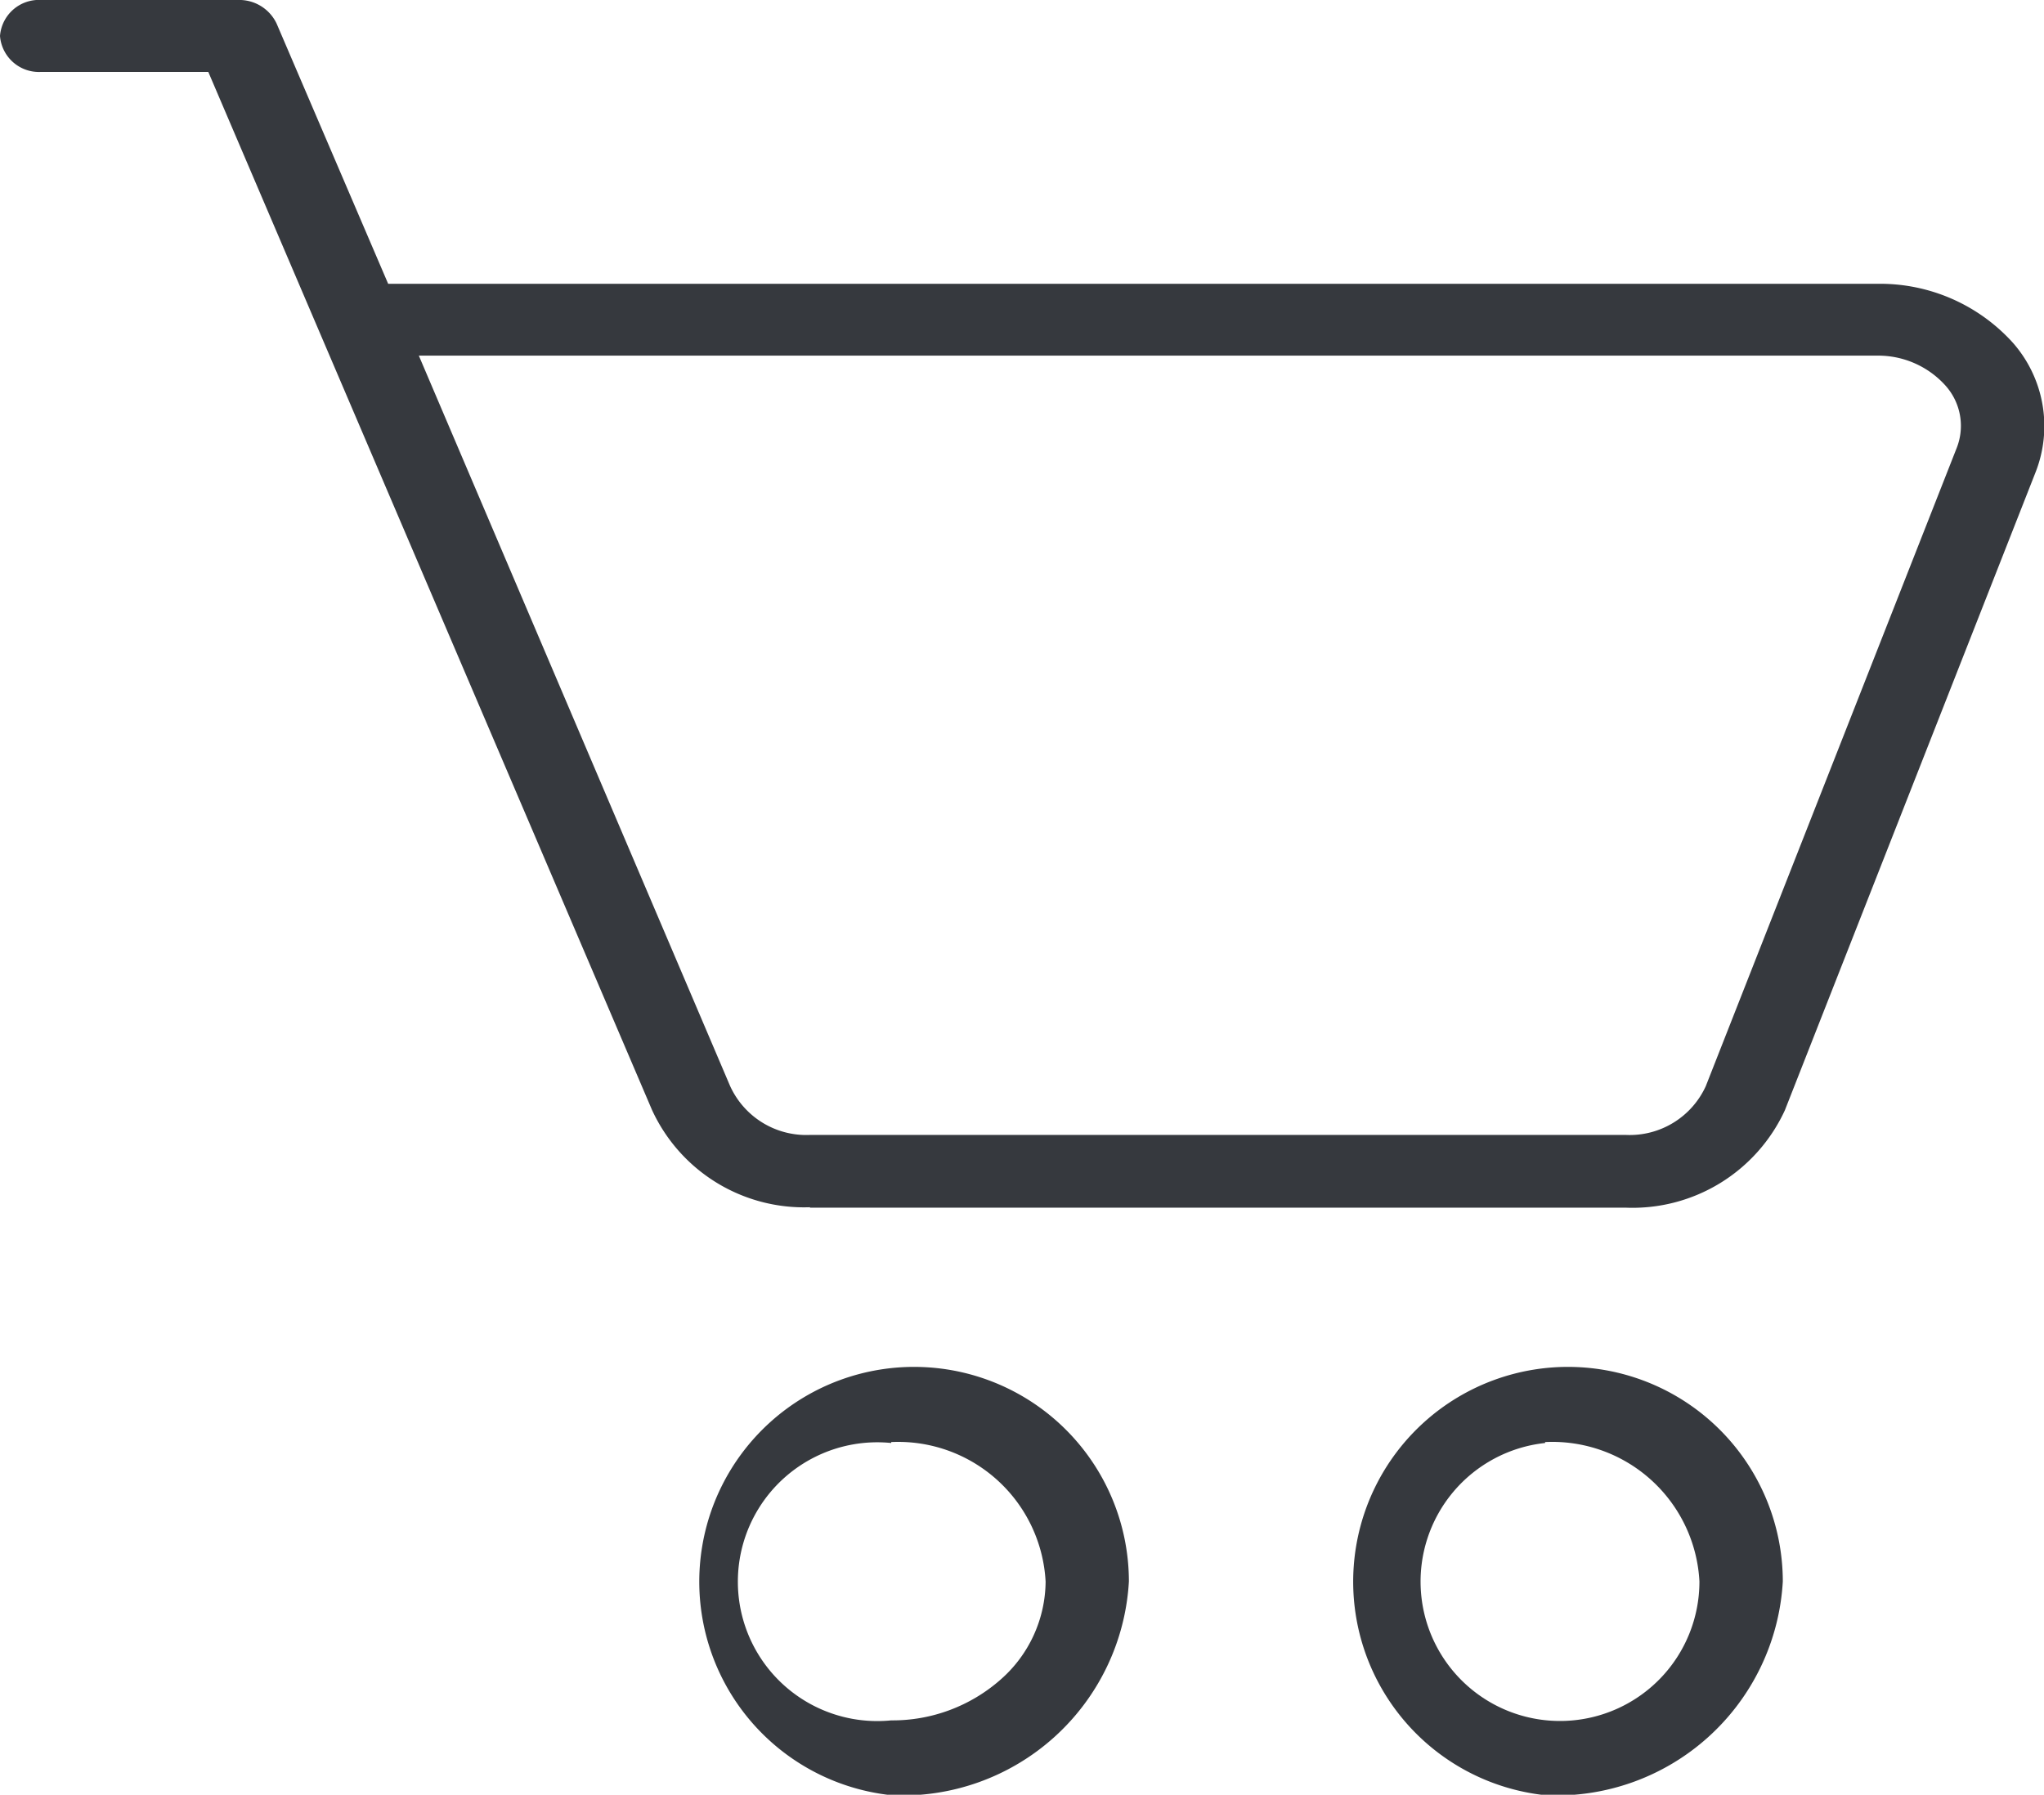
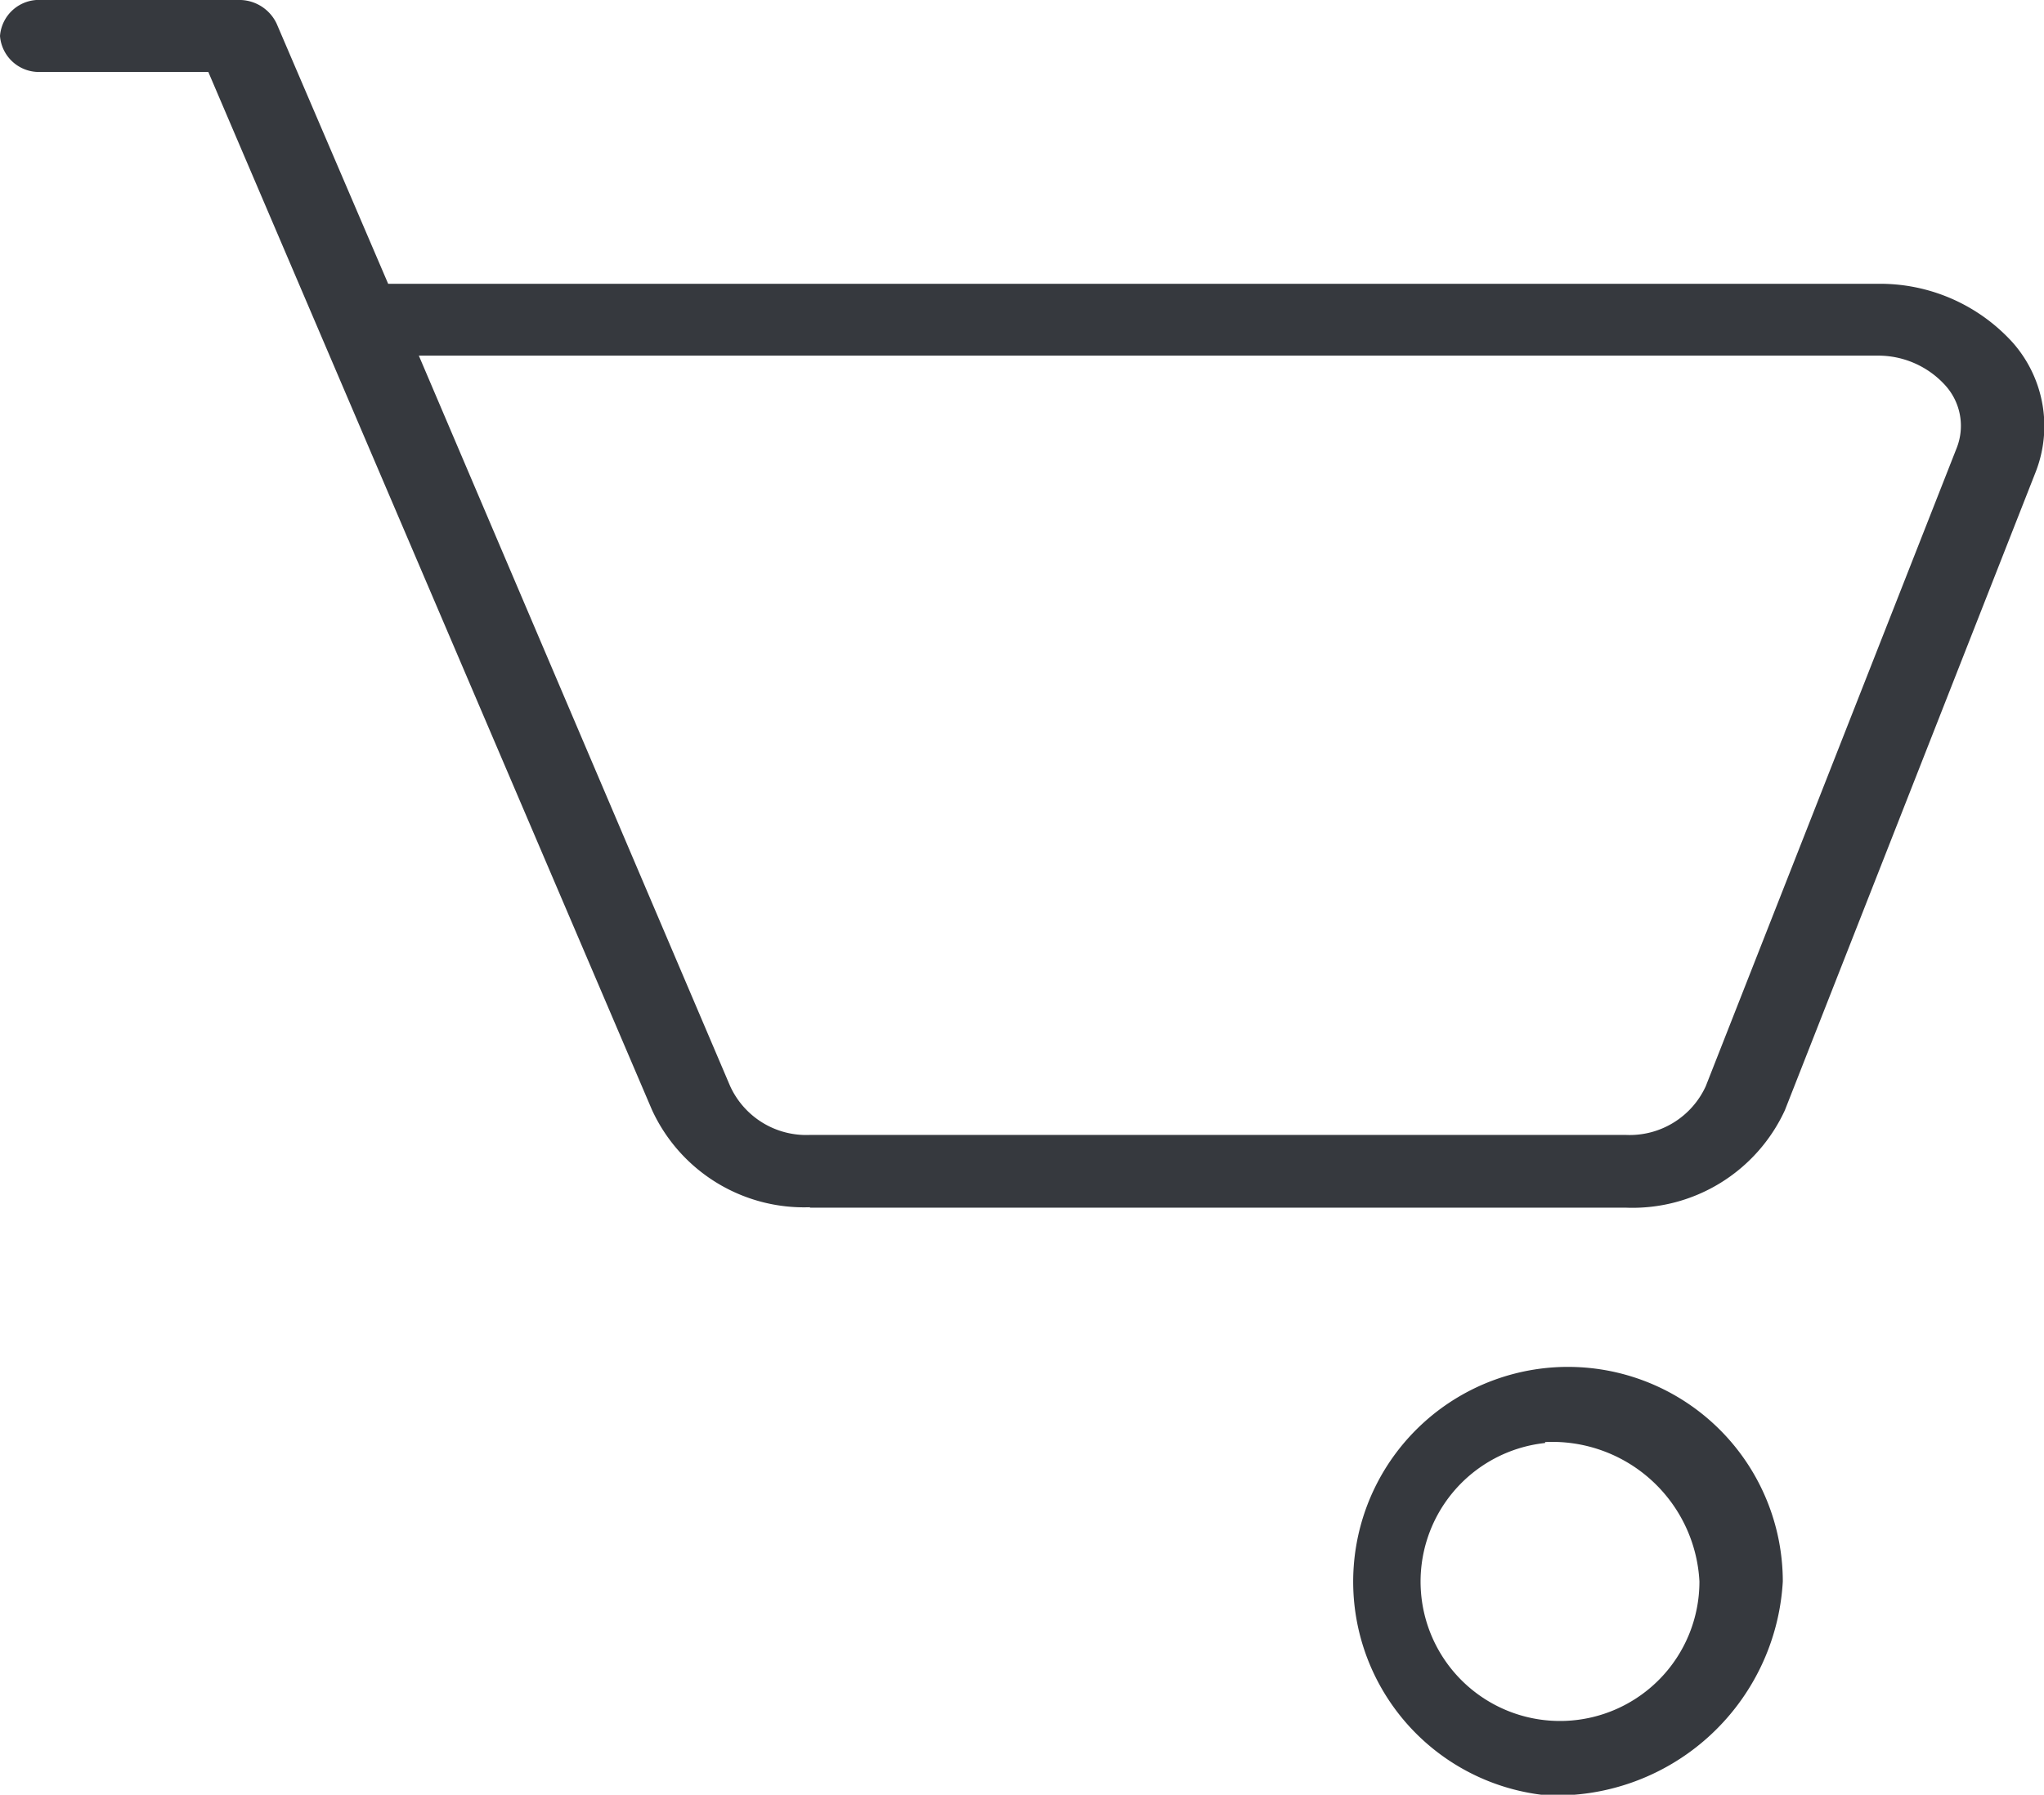
<svg xmlns="http://www.w3.org/2000/svg" width="21.99" height="19.313" viewBox="0 0 21.99 19.313">
  <g id="cart" transform="translate(10.995 8.768)">
    <g id="cart-2" data-name="cart" transform="translate(-10.995 -10.996)">
      <g id="Group_157" data-name="Group 157" transform="translate(0 2.228)">
        <g id="Group_152" data-name="Group 152" transform="translate(14.066 14.718)">
          <g id="Group_151" data-name="Group 151">
            <path id="Path_123" data-name="Path 123" d="M320.757,385.3a2.311,2.311,0,1,1,2.557-2.3A2.441,2.441,0,0,1,320.757,385.3Zm0-3.79A1.5,1.5,0,1,0,322.417,383,1.585,1.585,0,0,0,320.757,381.5Z" transform="translate(-318.2 -380.7)" fill="#36393E" />
          </g>
        </g>
        <g id="Group_154" data-name="Group 154" transform="translate(7.031 14.718)">
          <g id="Group_153" data-name="Group 153">
-             <path id="Path_124" data-name="Path 124" d="M164.457,385.3a2.311,2.311,0,1,1,2.557-2.3A2.441,2.441,0,0,1,164.457,385.3Zm0-3.79a1.5,1.5,0,1,0,0,2.985,1.757,1.757,0,0,0,1.179-.441,1.415,1.415,0,0,0,.482-1.052A1.588,1.588,0,0,0,164.457,381.5Z" transform="translate(-161.9 -380.7)" fill="#36393E" />
-           </g>
+             </g>
        </g>
        <g id="Group_156" data-name="Group 156">
          <g id="Group_155" data-name="Group 155">
            <path id="Path_125" data-name="Path 125" d="M14.414,18.691a1.8,1.8,0,0,1-1.7-1.048L7.941,6.474h-1.8A.42.42,0,0,1,5.7,6.087.42.42,0,0,1,6.146,5.7H8.257a.444.444,0,0,1,.419.254l1.2,2.8H25.9a1.925,1.925,0,0,1,1.454.633,1.357,1.357,0,0,1,.248,1.388l-2.7,6.873a1.805,1.805,0,0,1-1.706,1.048H14.414Zm-.86-1.306a.9.9,0,0,0,.86.528h8.777a.9.9,0,0,0,.86-.524l2.7-6.869a.649.649,0,0,0-.122-.672.973.973,0,0,0-.734-.321H10.206Z" transform="translate(-5.7 -5.7)" fill="#36393E" />
          </g>
        </g>
      </g>
    </g>
  </g>
</svg>